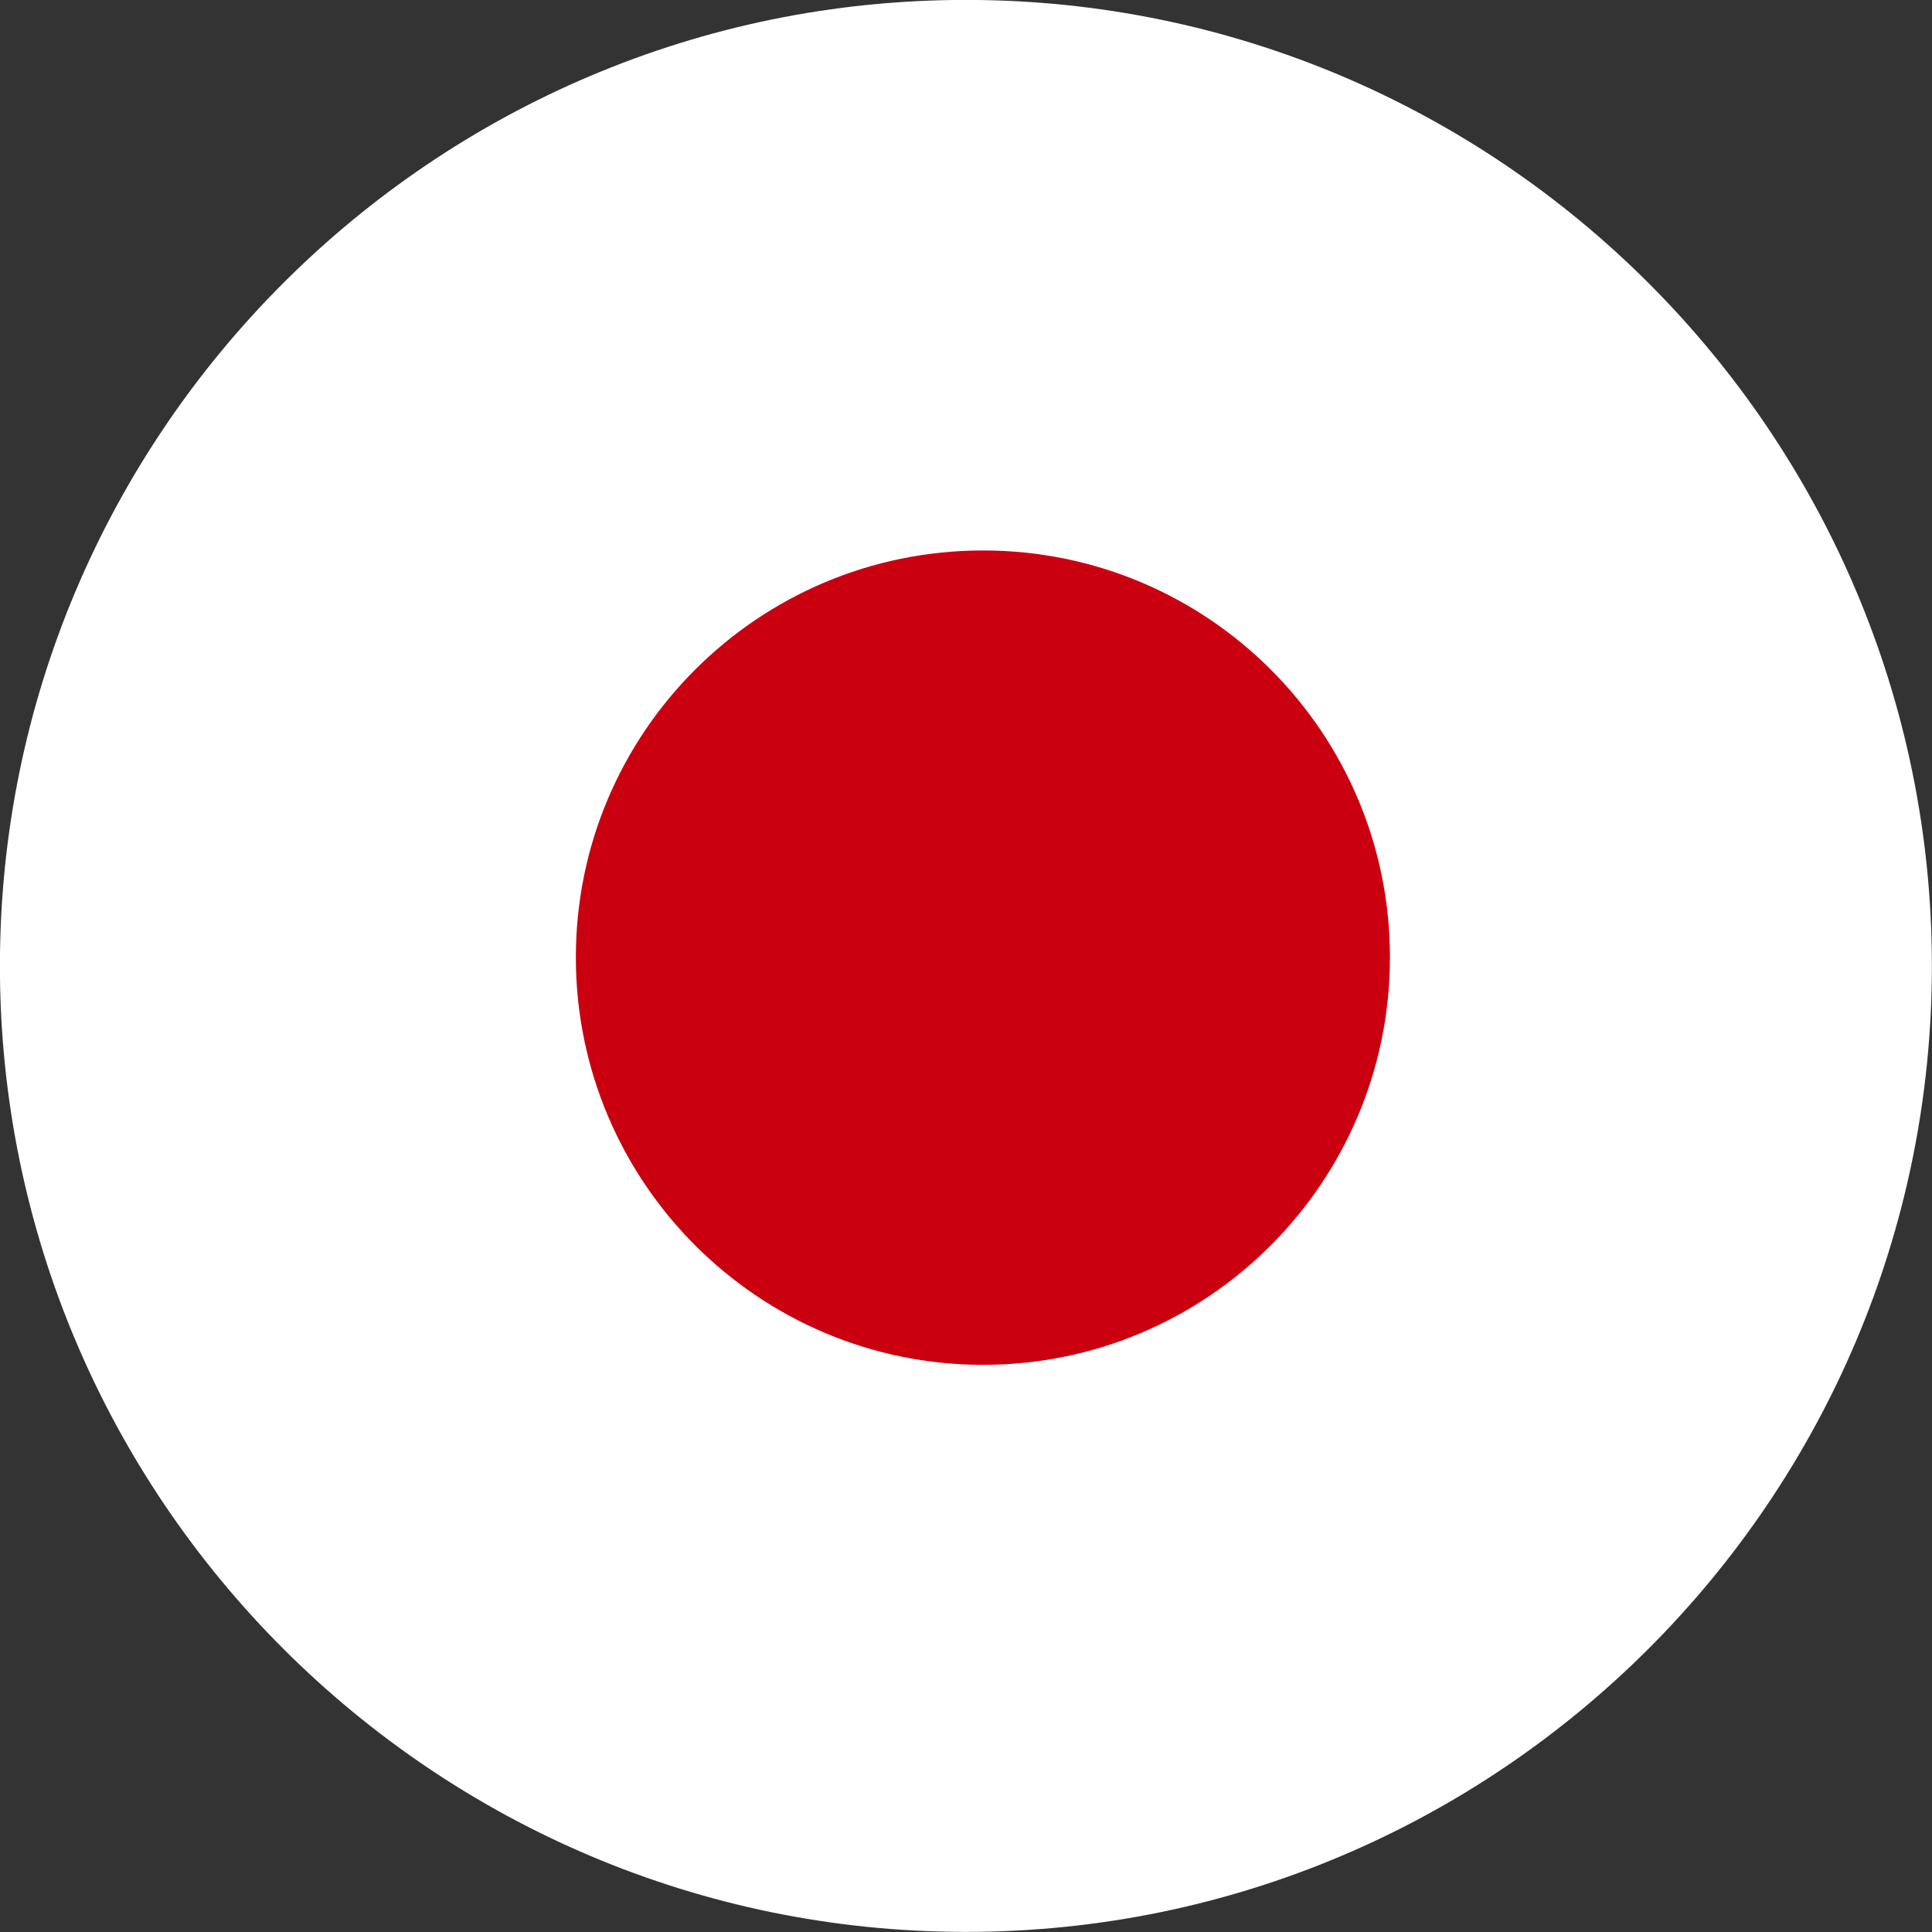
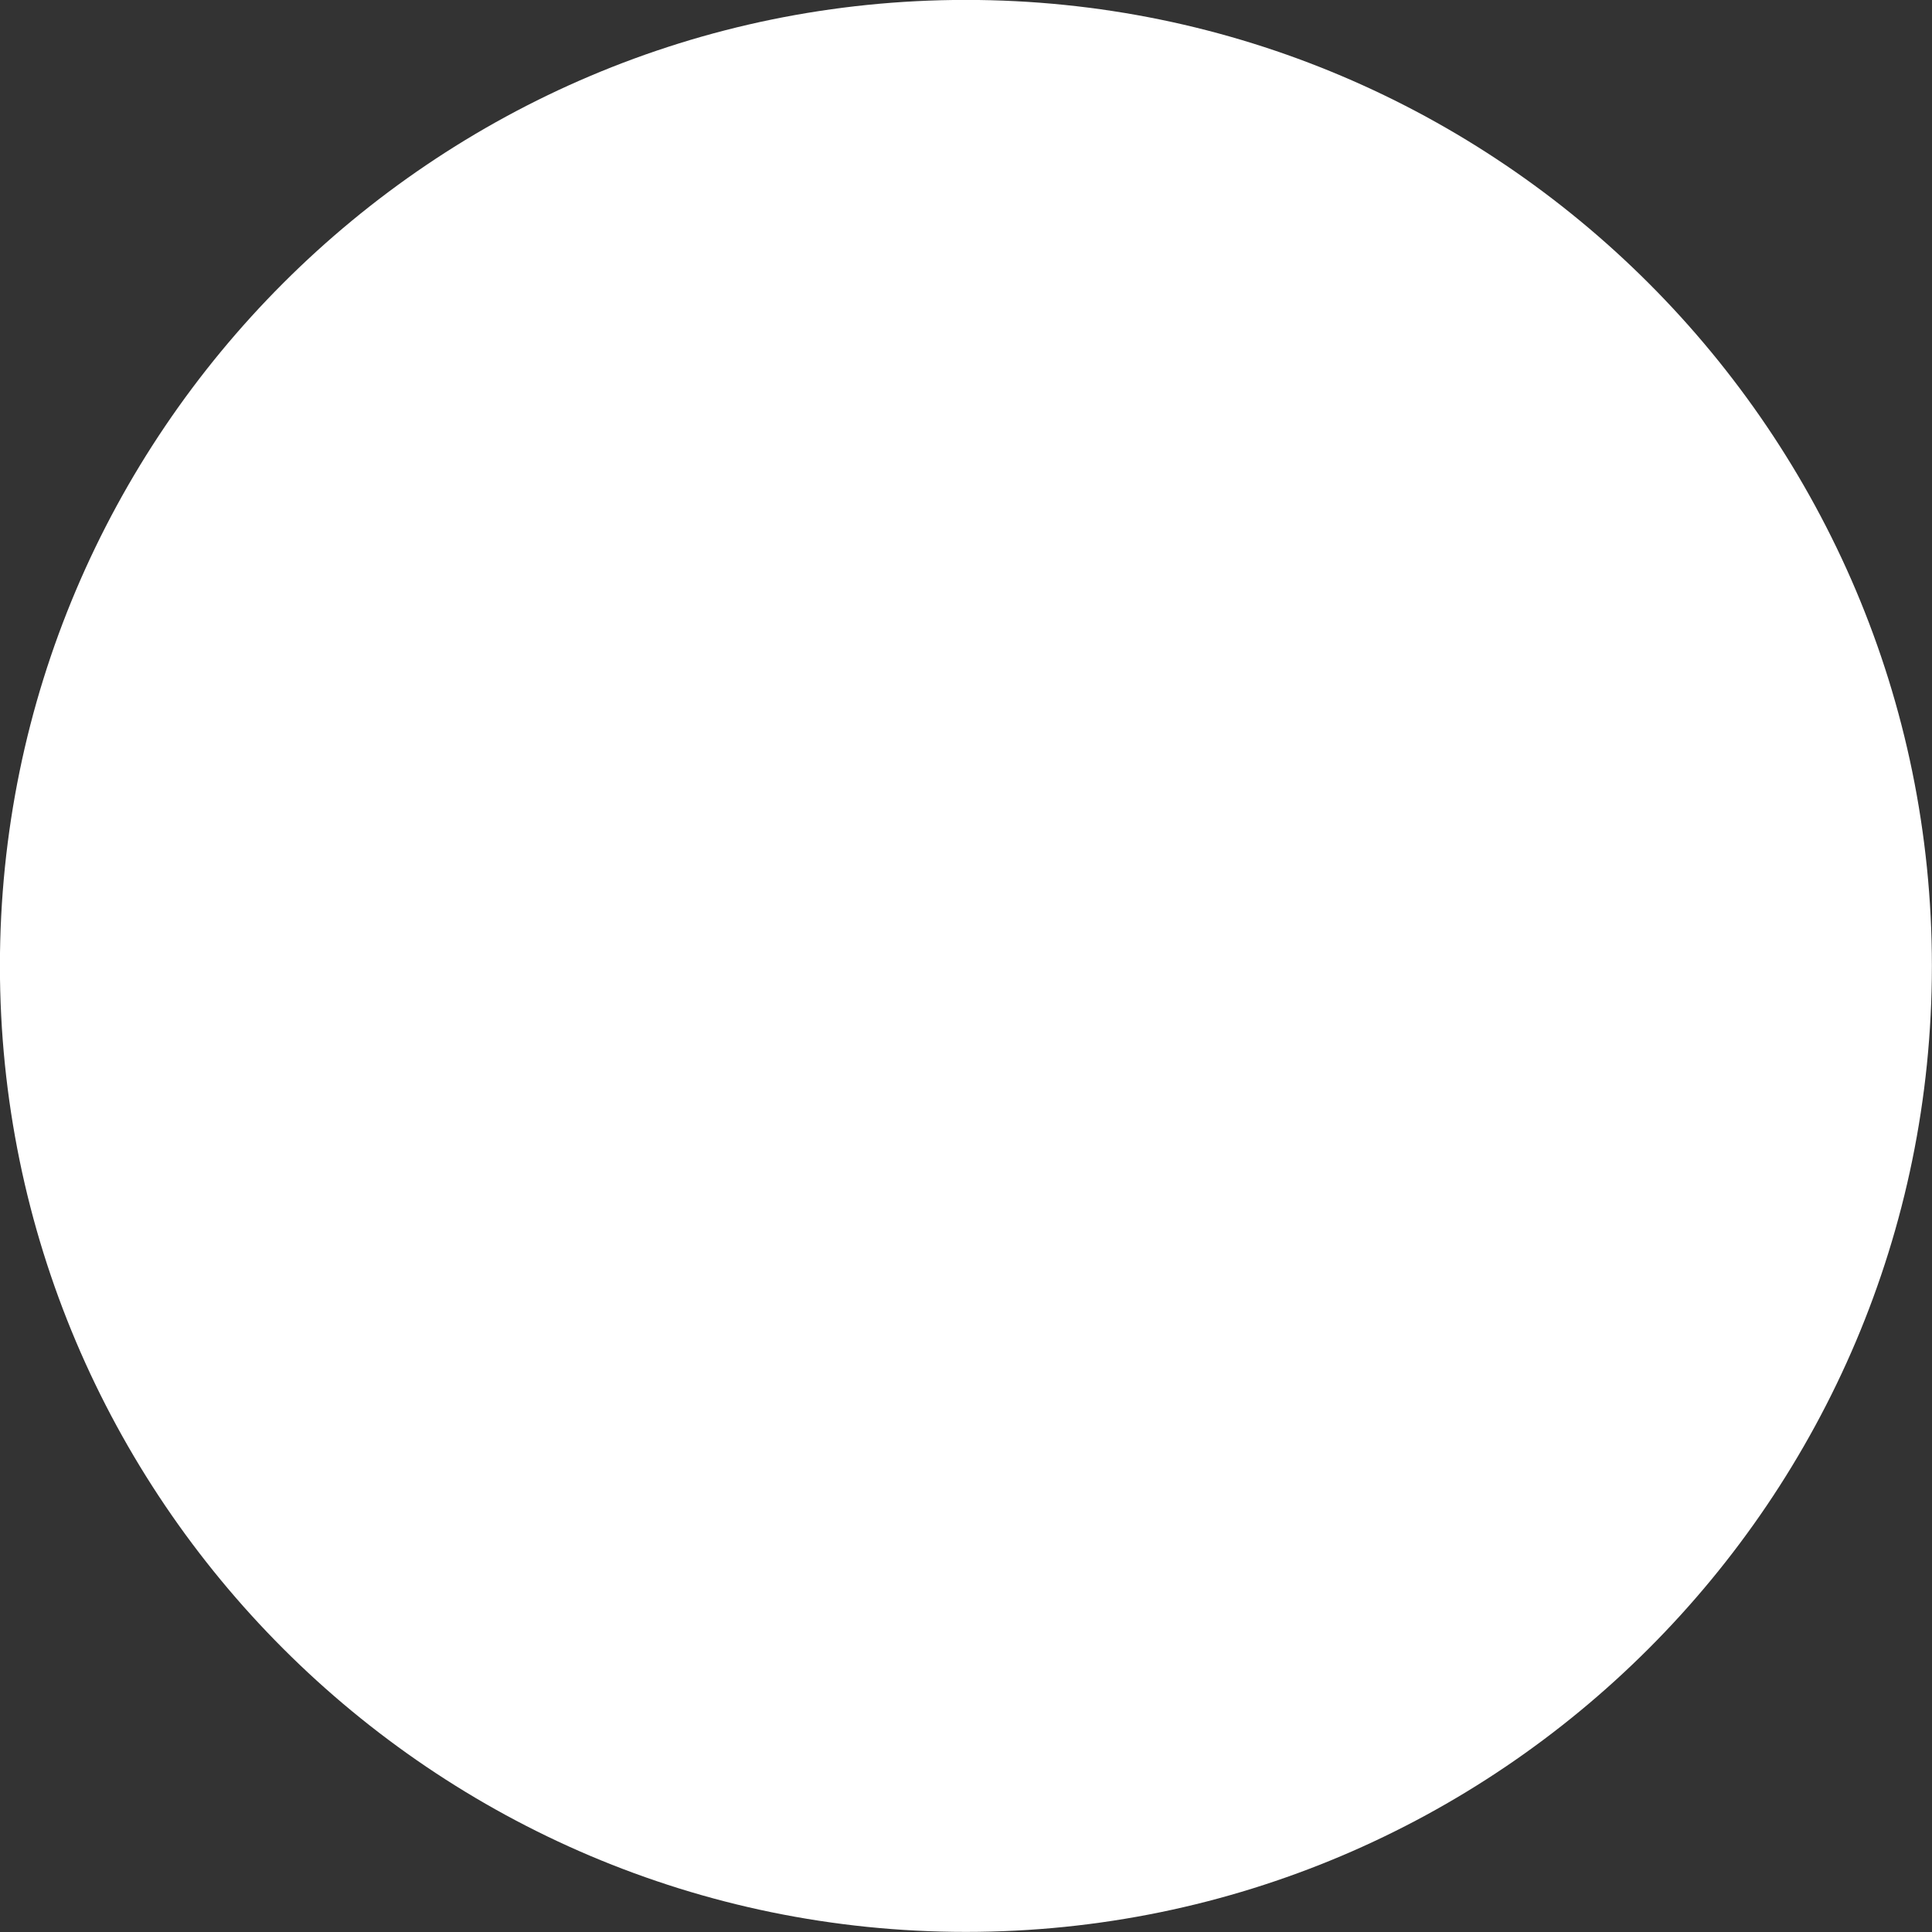
<svg xmlns="http://www.w3.org/2000/svg" width="500" zoomAndPan="magnify" viewBox="0 0 375 375" height="500" preserveAspectRatio="xMidYMid meet" version="1.0">
  <rect x="0" y="0" width="375" height="375" fill="#333333" stroke="none" />
  <defs>
    <clipPath id="8c14295651">
-       <path d="M 112.5 156 L 262.5 156 L 262.5 219.477 L 112.5 219.477 Z M 112.5 156 " clip-rule="nonzero" />
-     </clipPath>
+       </clipPath>
    <clipPath id="4335879f77">
      <path d="M 112.5 156 L 259 156 L 259 216 L 112.5 216 Z M 112.5 156 " clip-rule="nonzero" />
    </clipPath>
    <clipPath id="6e71f03a8f">
      <path d="M 12.793 54.129 L 362.168 54.129 L 362.168 317.512 L 12.793 317.512 Z M 12.793 54.129 " clip-rule="nonzero" />
    </clipPath>
    <clipPath id="d36a32eccf">
-       <path d="M 362.047 187.473 C 362.047 283.887 283.887 362.039 187.477 362.039 C 91.066 362.039 12.91 283.887 12.91 187.473 C 12.91 91.062 91.066 12.906 187.477 12.906 C 283.891 12.906 362.047 91.062 362.047 187.473 Z M 362.047 187.473 " clip-rule="nonzero" />
-     </clipPath>
+       </clipPath>
    <clipPath id="90391d08f4">
      <path d="M 111 106 L 270 106 L 270 265 L 111 265 Z M 111 106 " clip-rule="nonzero" />
    </clipPath>
    <clipPath id="3ccecff8e3">
-       <path d="M 362.047 187.473 C 362.047 283.887 283.887 362.039 187.477 362.039 C 91.066 362.039 12.91 283.887 12.91 187.473 C 12.91 91.062 91.066 12.906 187.477 12.906 C 283.891 12.906 362.047 91.062 362.047 187.473 Z M 362.047 187.473 " clip-rule="nonzero" />
-     </clipPath>
+       </clipPath>
  </defs>
  <g clip-path="url(#8c14295651)">
    <path fill="#eba3c7" d="M 135.559 172.961 C 135.555 172.961 135.555 172.961 135.555 172.961 C 135.555 172.957 135.551 172.957 135.555 172.953 C 135.555 172.953 135.559 172.961 135.559 172.961 Z M 187.484 164.891 C 187.617 164.875 187.734 164.883 187.785 165.035 C 187.781 165.035 187.781 165.035 187.781 165.039 C 188.535 165.797 189.438 166.348 190.379 166.828 C 192.543 167.941 195.109 167.234 196.379 165.195 C 197.641 163.164 197.133 160.531 195.18 159.074 C 194.645 158.676 194.074 158.324 193.52 157.953 C 193.52 157.953 193.504 157.941 193.504 157.941 C 193.406 157.961 193.352 157.922 193.336 157.828 L 193.336 157.824 C 193.336 157.824 193.332 157.824 193.332 157.824 C 193.25 157.824 193.199 157.789 193.184 157.703 C 193.184 157.703 193.156 157.676 193.156 157.676 C 193.09 157.68 193.051 157.648 193.039 157.582 C 192.789 157.383 192.547 157.168 192.281 156.988 C 190.461 155.742 188.035 155.949 186.477 157.48 C 184.887 159.043 184.66 161.469 185.906 163.352 C 186.324 163.984 186.875 164.461 187.484 164.891 Z M 172.113 165.027 C 172.215 165.027 172.289 165.07 172.328 165.168 C 172.465 165.152 172.562 165.199 172.609 165.336 C 172.605 165.34 172.605 165.336 172.605 165.34 C 172.676 165.434 172.73 165.57 172.828 165.621 C 173.66 166.059 174.379 166.684 175.203 167.129 C 177.078 168.137 179.422 167.672 180.801 166.047 C 182.184 164.414 182.281 162.023 180.965 160.336 C 180.156 159.301 179.102 158.523 177.969 157.859 C 177.969 157.863 177.969 157.863 177.969 157.867 C 177.832 157.867 177.75 157.805 177.734 157.656 C 177.734 157.656 177.719 157.648 177.719 157.648 C 177.645 157.668 177.594 157.645 177.57 157.566 C 177.254 157.281 176.871 157.105 176.488 156.93 C 174.191 155.891 171.648 156.715 170.477 158.879 C 169.332 161 170.043 163.68 172.113 165.027 Z M 172.328 165.168 C 172.328 165.168 172.324 165.168 172.324 165.168 C 172.324 165.168 172.328 165.168 172.328 165.168 Z M 197.695 192.254 C 197.121 190.949 196.742 189.637 196.816 188.16 C 196.902 186.355 196.945 184.543 196.961 182.73 C 196.973 181.543 196.879 180.352 196.895 179.16 C 196.914 178.035 197.105 176.938 197.852 176.027 C 198.074 175.754 198.203 175.43 198.316 175.102 C 198.496 174.574 198.367 174.117 197.977 173.738 C 196.82 172.617 195.656 171.508 194.496 170.391 C 194.266 169.871 193.84 169.586 193.316 169.461 C 192.598 169.289 191.883 169.086 191.129 169.074 C 190.387 169.062 189.648 168.996 188.91 168.965 C 187.52 168.906 186.141 169.02 184.77 169.246 C 184.156 169.348 183.848 169.809 183.938 170.438 C 183.977 170.711 184.098 170.949 184.227 171.195 C 184.516 171.742 184.797 172.297 184.812 172.941 C 184.855 174.547 184.918 176.152 184.957 177.754 C 185.004 179.785 185.027 181.816 185.086 183.848 C 185.129 185.344 184.973 186.82 184.695 188.285 C 184.555 189.02 184.387 189.762 183.957 190.375 C 183.262 191.367 183.391 192.301 183.961 193.285 C 184.812 194.746 185.184 196.375 185.34 198.031 C 185.551 200.215 185.363 202.391 184.957 204.547 C 184.719 205.812 183.957 206.543 182.719 206.801 C 182.559 205.348 182.555 203.883 182.594 202.426 C 182.648 200.52 183.074 198.688 184.027 197.027 C 184.555 196.102 184.574 195.258 183.977 194.391 C 183.875 194.25 183.785 194.102 183.699 193.949 C 183.074 192.84 182.617 191.656 182.457 190.395 C 182.324 189.391 182.266 188.367 182.273 187.352 C 182.301 184.551 182.184 181.75 182.309 178.949 C 182.371 177.609 182.375 176.285 183.293 175.152 C 183.668 174.688 183.52 173.867 183.137 173.504 C 181.953 172.379 180.742 171.289 179.629 170.094 C 179.367 169.496 178.867 169.297 178.258 169.266 C 177.398 169.219 176.535 169.203 175.672 169.191 C 174.516 169.18 173.367 169.23 172.219 169.309 C 171.727 169.34 171.23 169.387 170.742 169.434 C 170.066 169.496 169.695 169.875 169.496 170.52 C 169.266 171.266 169.582 171.852 169.992 172.379 C 170.832 173.461 171.047 174.734 171.074 176.023 C 171.141 178.949 171.074 181.875 171.133 184.801 C 171.152 185.934 170.891 186.953 170.383 187.934 C 169.859 188.945 169.422 190 168.992 191.055 C 168.742 191.672 168.742 192.297 169.035 192.93 C 169.359 193.629 169.648 194.336 170.008 195.02 C 170.477 195.914 170.895 196.82 170.848 197.898 C 170.738 200.477 170.852 203.055 170.91 205.633 C 170.941 207.203 171.207 208.746 172.078 210.113 C 172.832 211.289 173.715 212.352 174.848 213.184 C 174.973 213.238 175.098 213.289 175.094 213.457 C 175.09 213.461 175.09 213.461 175.086 213.461 C 175.086 213.566 175.145 213.645 175.215 213.715 C 176.773 215.312 178.254 216.996 180.297 218.012 C 181.344 218.531 182.406 218.992 183.582 219.141 C 186.207 219.477 188.707 219.094 191.023 217.762 C 192.336 217.008 193.578 216.188 194.547 214.965 C 196.012 213.125 196.73 211.031 196.82 208.715 C 196.898 206.656 196.902 204.594 196.922 202.531 C 196.93 201.949 197.062 201.41 197.281 200.875 C 197.828 199.543 198.539 198.285 199.09 196.957 C 199.289 196.477 199.312 196.066 199.117 195.605 C 198.637 194.492 198.184 193.367 197.695 192.254 Z M 256.02 190.188 C 256.457 189.027 256.773 187.824 257.223 186.668 C 257.984 184.707 258.531 182.672 259.25 180.695 C 259.902 178.918 260.344 177.043 261.629 175.543 C 262.211 174.863 262.121 174.105 261.508 173.457 C 260.863 172.773 260.195 172.105 259.512 171.461 C 259.027 171.004 258.602 170.48 258.039 170.105 C 257.723 169.441 257.156 169.219 256.465 169.23 C 255.203 169.254 253.945 169.168 252.684 169.156 C 251.797 169.145 250.906 169.16 250.016 169.172 C 248.797 169.188 248.125 169.938 248.148 171.176 C 248.152 171.398 248.148 171.633 248.219 171.836 C 248.488 172.617 248.348 173.352 248.02 174.07 C 247.871 173.82 247.742 173.547 247.566 173.312 C 246.547 171.98 245.383 170.789 244.031 169.789 C 243.734 169.328 243.297 169.152 242.77 169.152 C 242.449 169.152 242.125 169.117 241.805 169.137 C 240.129 169.23 238.449 169.223 236.773 169.242 C 236.031 169.254 235.289 169.156 234.547 169.234 C 233.719 169.328 233.395 169.68 233.312 170.516 C 233.215 171.477 233.668 172.25 234.117 173.016 C 234.391 173.488 234.508 173.961 234.504 174.5 C 234.488 176.211 234.473 177.918 234.492 179.629 C 234.52 181.949 234.613 184.266 234.609 186.586 C 234.605 187.398 234.66 188.246 234.285 189.031 C 233.934 189.766 233.664 190.547 233.297 191.273 C 232.82 192.219 232.918 193.148 233.262 194.082 C 233.465 194.641 233.719 195.18 233.922 195.738 C 234.211 196.527 234.602 197.293 234.699 198.137 C 234.781 198.84 234.75 199.562 234.75 200.277 C 234.75 202.691 234.824 205.102 234.887 207.516 C 234.914 208.73 234.836 209.93 234.363 211.09 C 234.121 211.68 233.852 212.27 233.664 212.887 C 233.406 213.758 233.441 214.344 234.43 215.191 C 235.594 216.262 236.656 217.434 237.746 218.574 C 238.238 219.09 238.812 219.262 239.48 219.254 C 240.422 219.246 241.359 219.246 242.301 219.223 C 243.582 219.195 244.871 219.227 246.148 219.098 C 246.906 219.023 247.301 218.648 247.473 217.914 C 247.609 217.34 247.586 216.785 247.27 216.266 C 246.445 214.922 246.242 213.441 246.27 211.902 C 246.293 210.66 246.273 209.418 246.289 208.18 C 246.293 207.914 246.207 207.629 246.402 207.391 C 246.754 208.23 247.078 209.082 247.32 209.961 C 247.531 210.723 247.648 211.484 247.402 212.289 C 247.113 213.242 247.363 214.09 248.191 214.715 C 249.344 215.906 250.492 217.102 251.652 218.289 C 252.055 218.699 252.582 218.859 253.137 218.879 C 255.367 218.957 257.59 218.781 259.816 218.797 C 259.938 218.801 260.062 218.766 260.18 218.734 C 260.82 218.566 261.117 218.18 261.16 217.508 C 261.195 216.879 260.863 216.422 260.469 216 C 260.039 215.539 259.734 215.016 259.512 214.426 C 258.691 212.246 258.023 210.012 257.25 207.816 C 256.93 206.902 256.559 206.004 256.293 205.074 C 255.656 202.824 254.77 200.672 253.895 198.512 C 253.281 197 253.262 197.008 253.883 195.504 C 254.613 193.738 255.344 191.977 256.02 190.188 Z M 168.492 208.93 C 168.199 208.711 167.988 208.383 167.707 208.137 C 167.152 207.652 166.703 207.051 166.105 206.613 C 165.945 206.426 165.801 206.223 165.629 206.055 C 165.258 205.688 164.977 205.652 164.496 205.887 C 164.344 205.965 164.188 206.051 164.062 206.16 C 163.387 206.758 162.543 206.988 161.707 207.105 C 160.422 207.289 159.117 207.316 157.816 207.254 C 157.766 205.516 157.68 203.781 157.695 202.043 C 157.711 200.836 157.832 199.66 158.457 198.594 C 158.809 197.996 159.172 197.406 159.527 196.816 C 159.953 196.105 160.086 195.402 159.586 194.656 C 159.02 193.809 158.633 192.863 158.188 191.949 C 157.918 191.406 157.805 190.832 157.82 190.223 C 157.84 189.43 157.844 188.633 157.852 187.84 C 157.871 185.805 157.836 183.766 157.984 181.734 C 158.047 180.891 158.039 180.047 158.102 179.207 C 158.203 177.879 158.082 176.531 158.633 175.25 C 158.875 174.688 158.797 174.059 158.332 173.574 C 157.188 172.375 156.039 171.176 154.785 170.082 C 154.391 169.418 153.809 169.09 153.035 168.996 C 151.602 168.816 150.172 168.883 148.742 168.969 C 148.297 169 147.848 169.012 147.41 169.094 C 146.266 169.301 145.582 170.254 145.703 171.41 C 145.762 171.984 145.898 172.535 146.152 173.051 C 146.578 173.93 146.824 174.855 146.891 175.832 C 147.086 178.828 146.918 181.824 146.863 184.82 C 146.848 185.707 146.82 186.605 146.523 187.469 C 146.105 188.688 145.719 189.926 145.062 191.039 C 144.621 191.789 144.762 192.457 145.125 193.145 C 145.266 193.406 145.418 193.66 145.578 193.91 C 146.34 195.09 146.688 196.383 146.68 197.785 C 146.672 199.148 146.715 200.516 146.73 201.879 C 146.75 203.859 146.832 205.844 146.816 207.828 C 146.805 209.426 146.676 210.98 145.961 212.438 C 145.887 212.594 145.848 212.766 145.797 212.934 C 145.566 213.664 145.754 214.227 146.398 214.75 C 146.488 214.758 146.555 214.801 146.574 214.891 C 146.574 214.891 146.574 214.891 146.57 214.891 C 147.723 216.078 148.914 217.223 150.023 218.453 C 150.234 218.684 150.555 218.785 150.891 218.832 C 151.824 218.969 152.758 218.969 153.699 218.957 C 155.797 218.926 157.898 218.918 160 218.914 C 162.621 218.906 165.242 218.891 167.863 218.926 C 168.863 218.938 169.469 218.461 169.926 217.637 C 170.602 216.422 170.824 215.121 170.707 213.762 C 170.543 211.891 170.102 210.145 168.492 208.93 Z M 217.09 186.086 C 217.09 186.086 217.09 186.086 217.094 186.086 C 217.082 185.984 217.02 185.938 216.926 185.914 C 216.301 185.359 216.16 184.703 216.426 183.902 C 216.605 183.363 216.883 182.855 216.938 182.273 C 216.969 181.957 217.066 181.641 216.961 181.32 C 216.961 181.32 216.945 181.324 216.945 181.324 C 216.938 181.309 216.93 181.293 216.926 181.281 C 216.938 181.293 216.949 181.305 216.961 181.316 C 217.043 181.281 217.078 181.215 217.082 181.125 C 217.012 181.164 216.887 181.168 216.926 181.281 C 216.805 181.164 216.684 181.266 216.582 181.332 C 216.156 181.609 215.883 182.012 215.676 182.477 C 215.227 183.465 215.078 184.52 215.031 185.582 C 214.965 187.191 214.961 188.801 214.906 190.41 C 214.848 192.066 215.434 193.516 216.246 194.902 C 216.332 195.051 216.414 195.203 216.5 195.355 C 216.277 195.723 216.168 196.094 216.168 196.461 C 216.168 196.094 216.277 195.723 216.5 195.355 C 216.684 195.363 216.84 195.277 216.984 195.191 C 218.457 194.277 220.102 193.977 221.781 193.797 C 222.84 193.684 223.895 193.711 224.941 193.941 C 225.477 194.055 225.914 194.289 226.18 194.785 C 227.211 195.746 228.242 196.711 229.281 197.66 C 230.023 198.34 230.305 199.082 229.98 200.117 C 229.441 201.832 229.414 203.621 229.398 205.414 C 229.387 207.156 229.363 208.902 228.977 210.629 C 228.539 212.605 227.656 214.281 226.195 215.691 C 225.047 216.801 223.781 217.68 222.312 218.285 C 220.848 218.891 219.309 219.062 217.742 219.082 C 216.309 219.102 214.949 218.723 213.641 218.207 C 212.676 217.828 211.816 217.215 211.035 216.516 C 209.688 215.312 208.34 214.113 207.098 212.797 C 206.996 212.688 206.871 212.598 206.836 212.441 C 206.836 212.441 206.828 212.43 206.828 212.43 C 206.828 212.316 206.777 212.238 206.676 212.191 C 205.133 210.68 204.051 208.934 203.805 206.73 C 203.629 205.129 203.559 203.52 203.504 201.914 C 203.469 200.973 203.422 200.031 203.367 199.09 C 203.301 197.961 202.906 196.922 202.43 195.914 C 201.93 194.863 201.641 193.73 201.105 192.699 C 200.969 192.441 201 192.172 201.113 191.906 C 201.273 191.543 201.395 191.16 201.594 190.82 C 202.305 189.602 202.645 188.254 202.949 186.898 C 203.125 186.125 203.082 185.32 203.09 184.527 C 203.117 182.703 203.07 180.871 203.383 179.066 C 203.594 177.824 203.836 176.586 204.301 175.402 C 204.703 174.371 205.309 173.473 206.02 172.641 C 206.98 171.52 208.121 170.629 209.426 169.93 C 210.68 169.262 212.051 169.043 213.43 168.953 C 216.465 168.754 219.262 169.523 221.781 171.254 C 222.41 171.691 223 172.18 223.492 172.777 C 224.152 173.223 224.656 173.84 225.207 174.398 C 225.977 175.172 226.684 176 227.383 176.836 C 228.305 177.934 228.676 179.219 228.832 180.594 C 228.977 181.902 229.07 183.215 229.188 184.523 C 229.242 185.129 229.422 185.691 229.727 186.215 C 229.836 186.406 229.941 186.605 230.051 186.797 C 230.801 188.09 230.531 189.207 229.266 189.973 C 228.316 190.547 227.281 190.855 226.172 190.895 C 225.234 190.922 224.309 190.93 223.371 190.75 C 222.094 190.508 220.961 190.055 220.039 189.102 C 219.164 188.191 218.25 187.32 217.355 186.426 C 217.254 186.328 217.113 186.25 217.09 186.086 Z M 214.91 201.801 C 215.047 203.418 214.895 205.043 215.004 206.66 C 215.715 206.488 216.359 206.199 216.719 205.516 C 217.051 204.879 217.258 204.195 217.25 203.461 C 217.242 202.891 217.238 202.324 217.254 201.754 C 217.285 200.309 217.172 198.891 216.496 197.574 C 215.906 198.375 215.594 199.305 215.258 200.223 C 215.07 200.727 214.863 201.242 214.91 201.801 Z M 141.918 186.836 C 142.637 188.074 142.344 189.203 141.141 189.965 C 140.48 190.383 139.758 190.656 139 190.77 C 136.934 191.09 134.906 191.004 133.008 189.988 C 132.699 189.824 132.453 189.609 132.23 189.324 C 131.617 188.539 130.801 187.957 130.105 187.254 C 129.777 186.926 129.387 186.66 129.156 186.246 C 129.16 186.246 129.16 186.246 129.16 186.246 C 129.129 186.133 129.047 186.094 128.938 186.102 C 127.98 185.34 127.984 184.395 128.449 183.383 C 128.785 182.645 128.891 181.871 128.902 181.078 C 128.195 181.367 127.781 181.898 127.473 182.598 C 126.949 183.789 126.895 185.047 126.852 186.309 C 126.793 187.867 126.797 189.43 126.773 190.992 C 127.863 191.074 128.949 190.934 130.035 190.926 C 131.598 190.914 133.156 190.879 134.715 190.902 C 135.707 190.922 136.527 191.344 137.078 192.211 C 138.258 193.301 139.441 194.391 140.535 195.57 C 141.004 196.078 141.176 196.73 141.18 197.41 C 141.203 199.918 141.227 202.422 141.223 204.93 C 141.219 206.383 141.281 207.844 141.059 209.293 C 140.773 211.148 140.355 212.953 139.148 214.457 C 138.41 215.375 137.574 216.191 136.613 216.906 C 135.316 217.871 133.906 218.512 132.352 218.82 C 130.211 219.246 128.102 219.164 126.016 218.398 C 124.242 217.746 122.883 216.547 121.535 215.309 C 120.914 214.738 120.336 214.125 119.738 213.531 C 119.602 213.395 119.426 213.281 119.375 213.074 C 119.375 213.074 119.371 213.07 119.367 213.07 C 119.363 212.977 119.312 212.93 119.215 212.938 C 119.203 212.652 119 212.551 118.77 212.469 C 117.562 211.25 116.473 209.957 115.98 208.254 C 115.695 207.27 115.57 206.262 115.512 205.246 C 115.398 203.246 115.293 201.242 115.203 199.238 C 115.16 198.281 114.922 197.387 114.543 196.512 C 113.996 195.242 113.48 193.957 112.945 192.684 C 112.828 192.406 112.867 192.148 112.973 191.891 C 113.117 191.547 113.23 191.184 113.422 190.867 C 114.164 189.633 114.477 188.254 114.809 186.879 C 114.91 186.453 114.891 185.992 114.902 185.547 C 114.949 183.945 114.93 182.336 115.043 180.738 C 115.188 178.688 115.555 176.668 116.422 174.777 C 116.82 173.91 117.402 173.168 118.027 172.465 C 118.953 171.414 120.055 170.582 121.293 169.926 C 122.594 169.234 124.016 169.027 125.445 168.941 C 128.441 168.762 131.172 169.609 133.668 171.238 C 134.27 171.633 134.781 172.145 135.262 172.684 C 135.281 172.859 135.371 172.957 135.551 172.961 C 135.543 173.102 135.609 173.191 135.75 173.215 C 135.75 173.211 135.75 173.207 135.75 173.203 C 136.648 173.723 137.176 174.621 137.902 175.32 C 138.297 175.695 138.637 176.125 139 176.531 C 140.301 177.973 140.715 179.723 140.816 181.605 C 140.871 182.691 140.996 183.77 141.117 184.852 C 141.199 185.582 141.555 186.211 141.918 186.836 Z M 129.039 199.734 C 129.035 200.055 129.047 200.379 129.055 200.699 C 128.566 200.414 128.074 200.141 127.59 199.848 C 127.398 199.73 127.262 199.75 127.188 199.969 C 126.988 200.578 126.754 201.172 126.77 201.84 C 126.809 203.441 126.82 205.043 126.844 206.645 C 127.59 206.531 128.191 206.18 128.566 205.512 C 128.883 204.941 129.102 204.32 129.086 203.668 C 129.066 202.68 129.16 201.688 129.055 200.699 C 129.047 200.379 129.035 200.055 129.039 199.734 Z M 129.039 199.734 " fill-opacity="1" fill-rule="nonzero" />
  </g>
  <g clip-path="url(#4335879f77)">
    <path fill="#e5452a" d="M 175.086 213.461 C 175.09 213.461 175.09 213.461 175.094 213.461 C 175.094 213.461 175.086 213.461 175.086 213.461 Z M 193.262 187.043 C 192.91 186.199 192.758 185.328 192.898 184.422 C 192.949 184.094 192.902 183.777 192.902 183.457 C 192.883 180.652 193.066 177.852 192.984 175.047 C 192.953 173.969 193.207 172.93 193.898 172.047 C 194.277 171.562 194.457 171 194.496 170.391 C 194.266 169.871 193.84 169.59 193.316 169.461 C 192.594 169.289 191.883 169.086 191.129 169.074 C 190.387 169.062 189.648 168.996 188.91 168.965 C 187.52 168.906 186.141 169.02 184.77 169.246 C 184.152 169.348 183.848 169.809 183.938 170.438 C 183.977 170.711 184.098 170.949 184.227 171.195 C 184.512 171.742 184.797 172.297 184.812 172.941 C 184.855 174.547 184.918 176.152 184.957 177.754 C 185.004 179.785 185.027 181.816 185.086 183.848 C 185.129 185.348 184.973 186.82 184.691 188.285 C 184.555 189.02 184.387 189.762 183.957 190.375 C 183.262 191.367 183.391 192.301 183.961 193.285 C 184.812 194.746 185.184 196.375 185.34 198.031 C 185.551 200.215 185.363 202.391 184.957 204.547 C 184.719 205.812 183.957 206.543 182.719 206.801 C 181.02 207.496 179.082 206.336 178.871 204.496 C 178.754 203.457 178.699 202.418 178.688 201.375 C 178.68 200.559 178.594 199.746 178.594 198.934 C 178.594 197.684 178.832 196.465 179.164 195.266 C 179.406 194.402 179.734 193.574 180.195 192.801 C 180.348 192.547 180.43 192.258 180.523 191.973 C 180.656 191.582 180.605 191.234 180.363 190.922 C 179.516 189.816 179.098 188.516 178.664 187.219 C 178.512 186.762 178.469 186.285 178.453 185.824 C 178.379 183.914 178.227 182.012 178.324 180.094 C 178.387 178.941 178.27 177.762 178.289 176.598 C 178.309 175.531 178.359 174.465 178.449 173.402 C 178.508 172.707 178.699 172.031 179.176 171.48 C 179.375 171.246 179.465 170.965 179.477 170.656 C 179.484 170.457 179.477 170.254 179.629 170.094 C 179.367 169.496 178.867 169.297 178.258 169.266 C 177.398 169.219 176.535 169.203 175.672 169.191 C 174.516 169.18 173.367 169.23 172.219 169.309 C 171.723 169.34 171.23 169.387 170.738 169.434 C 170.066 169.496 169.695 169.875 169.496 170.52 C 169.266 171.266 169.582 171.852 169.992 172.379 C 170.832 173.461 171.047 174.738 171.074 176.023 C 171.141 178.949 171.074 181.875 171.133 184.801 C 171.152 185.934 170.887 186.953 170.383 187.934 C 169.855 188.945 169.422 190 168.992 191.055 C 168.742 191.672 168.742 192.301 169.035 192.93 C 169.359 193.629 169.648 194.336 170.008 195.02 C 170.477 195.914 170.895 196.824 170.848 197.902 C 170.738 200.477 170.852 203.055 170.91 205.633 C 170.941 207.203 171.207 208.75 172.078 210.113 C 172.832 211.289 173.715 212.352 174.848 213.184 C 174.973 213.238 175.098 213.289 175.094 213.457 C 175.453 213.371 175.711 213.605 175.965 213.773 C 177.594 214.844 179.402 215.281 181.316 215.289 C 183.547 215.301 185.586 214.648 187.523 213.539 C 189.254 212.551 190.652 211.266 191.586 209.52 C 192.336 208.109 192.836 206.605 192.859 204.973 C 192.891 202.816 192.949 200.656 192.984 198.5 C 192.992 197.945 193.117 197.422 193.324 196.91 C 193.883 195.555 194.613 194.281 195.172 192.926 C 195.359 192.473 195.371 192.09 195.184 191.645 C 194.527 190.117 193.898 188.578 193.262 187.043 Z M 256.52 212.008 C 256.195 211.684 255.965 211.301 255.801 210.887 C 255.203 209.363 254.664 207.82 254.137 206.27 C 253.586 204.648 253.113 203.004 252.488 201.406 C 252.02 200.207 251.676 198.957 251.219 197.75 C 250.715 196.43 250.234 195.098 249.641 193.812 C 249.398 193.285 249.41 192.836 249.621 192.324 C 250.457 190.281 251.309 188.242 252.09 186.176 C 252.477 185.152 252.793 184.109 253.137 183.074 C 253.48 182.039 253.914 181.035 254.227 179.988 C 254.664 178.516 255.145 177.059 255.664 175.613 C 256.031 174.59 256.492 173.598 256.922 172.598 C 256.992 172.441 257.098 172.293 257.219 172.176 C 257.805 171.605 258.113 170.934 258.039 170.105 C 257.723 169.441 257.156 169.219 256.465 169.23 C 255.203 169.254 253.945 169.168 252.684 169.156 C 251.797 169.145 250.906 169.16 250.016 169.172 C 248.797 169.188 248.125 169.938 248.148 171.176 C 248.152 171.398 248.148 171.633 248.219 171.836 C 248.488 172.617 248.348 173.352 248.02 174.07 C 247.555 175.379 247.109 176.691 246.625 177.992 C 245.918 179.898 245.238 181.812 244.582 183.734 C 244.047 185.301 243.398 186.824 242.797 188.371 C 242.754 188.484 242.711 188.602 242.578 188.66 C 242.332 188.551 242.418 188.324 242.418 188.148 C 242.434 185.867 242.316 183.582 242.477 181.301 C 242.59 179.715 242.426 178.133 242.379 176.551 C 242.332 175.023 242.629 173.594 243.398 172.273 C 243.852 171.5 244.047 170.676 244.031 169.789 C 243.734 169.328 243.297 169.152 242.77 169.152 C 242.449 169.152 242.125 169.117 241.805 169.137 C 240.129 169.23 238.449 169.223 236.773 169.242 C 236.031 169.254 235.289 169.156 234.547 169.238 C 233.719 169.328 233.395 169.68 233.312 170.516 C 233.215 171.477 233.668 172.25 234.117 173.016 C 234.391 173.488 234.508 173.961 234.504 174.5 C 234.488 176.211 234.473 177.918 234.492 179.629 C 234.52 181.949 234.613 184.266 234.609 186.586 C 234.605 187.398 234.66 188.246 234.285 189.031 C 233.934 189.77 233.664 190.547 233.297 191.273 C 232.82 192.219 232.918 193.148 233.262 194.082 C 233.465 194.641 233.719 195.18 233.922 195.738 C 234.211 196.527 234.602 197.297 234.699 198.137 C 234.781 198.84 234.75 199.562 234.75 200.277 C 234.75 202.691 234.824 205.102 234.887 207.516 C 234.914 208.73 234.836 209.93 234.363 211.09 C 234.121 211.68 233.852 212.27 233.664 212.887 C 233.406 213.758 233.441 214.344 234.43 215.191 C 236.852 215.316 239.273 215.168 241.699 215.176 C 242.215 215.18 242.738 215.125 243.129 214.684 C 243.605 214.148 243.746 213.156 243.422 212.445 C 243.145 211.84 242.816 211.262 242.637 210.602 C 242.43 209.844 242.363 209.09 242.363 208.316 C 242.363 206.301 242.363 204.289 242.352 202.273 C 242.348 201.629 242.273 200.984 242.371 200.344 C 242.406 200.113 242.281 199.801 242.605 199.707 C 242.941 199.605 243.246 199.734 243.477 199.992 C 243.57 200.102 243.625 200.25 243.68 200.387 C 244.547 202.66 245.387 204.945 246.363 207.176 C 246.391 207.238 246.391 207.32 246.402 207.391 C 246.754 208.23 247.078 209.086 247.32 209.961 C 247.531 210.727 247.648 211.484 247.402 212.289 C 247.113 213.246 247.363 214.094 248.191 214.719 C 248.766 214.898 249.359 214.91 249.953 214.895 C 251.465 214.859 252.977 214.988 254.48 214.785 C 254.695 214.758 254.922 214.82 255.145 214.844 C 255.465 214.875 255.785 214.883 256.102 214.801 C 257.109 214.539 257.527 213.574 257.008 212.66 C 256.875 212.422 256.711 212.199 256.52 212.008 Z M 137.586 182.137 C 137.359 181.766 137.25 181.355 137.207 180.941 C 137.066 179.586 136.898 178.23 136.789 176.875 C 136.691 175.684 136.398 174.59 135.82 173.559 C 135.758 173.449 135.723 173.34 135.75 173.215 C 135.609 173.191 135.547 173.105 135.555 172.961 C 135.375 172.957 135.281 172.859 135.262 172.684 C 134.781 172.145 134.27 171.633 133.668 171.242 C 131.172 169.613 128.441 168.762 125.445 168.941 C 124.016 169.027 122.594 169.234 121.293 169.926 C 120.055 170.582 118.953 171.414 118.027 172.465 C 117.402 173.172 116.82 173.91 116.422 174.777 C 115.555 176.672 115.188 178.688 115.043 180.742 C 114.93 182.34 114.953 183.945 114.906 185.547 C 114.891 185.992 114.91 186.453 114.809 186.883 C 114.477 188.254 114.164 189.637 113.422 190.871 C 113.23 191.188 113.117 191.547 112.977 191.891 C 112.867 192.148 112.828 192.406 112.945 192.684 C 113.48 193.957 113.996 195.242 114.543 196.512 C 114.922 197.387 115.164 198.281 115.207 199.238 C 115.293 201.242 115.398 203.246 115.512 205.25 C 115.57 206.266 115.695 207.27 115.98 208.254 C 116.473 209.957 117.566 211.25 118.773 212.473 C 119 212.551 119.203 212.652 119.215 212.938 C 119.312 212.934 119.363 212.977 119.371 213.074 C 119.371 213.074 119.375 213.078 119.375 213.078 C 119.711 213.043 119.918 213.297 120.16 213.453 C 121.668 214.43 123.324 214.945 125.109 215.055 C 127.387 215.191 129.555 214.805 131.551 213.676 C 132.43 213.18 133.254 212.59 133.957 211.848 C 134.398 211.383 134.867 210.941 135.262 210.426 C 136.332 209.016 136.781 207.371 137.062 205.664 C 137.219 204.707 137.25 203.746 137.254 202.777 C 137.266 201.539 137.387 200.293 137.32 199.055 C 137.215 197.168 137.207 195.277 137.219 193.391 C 137.223 192.988 137.012 192.617 137.078 192.211 C 136.527 191.344 135.711 190.922 134.715 190.906 C 133.156 190.879 131.598 190.918 130.039 190.93 C 128.949 190.938 127.863 191.074 126.777 190.996 C 126.727 191 126.68 191.012 126.629 191.016 C 125.695 191.059 125.336 191.395 125.312 192.328 C 125.289 193.219 125.285 194.109 125.328 195 C 125.383 196.039 125.582 197.059 125.871 198.059 C 126.152 199.023 126.395 199.215 127.379 199.23 C 127.75 199.238 128.121 199.234 128.492 199.219 C 128.855 199.207 129.047 199.348 129.039 199.734 C 129.035 200.055 129.051 200.379 129.055 200.699 C 129.16 201.688 129.066 202.68 129.086 203.668 C 129.102 204.32 128.883 204.941 128.566 205.512 C 128.195 206.18 127.59 206.531 126.844 206.648 C 126.648 206.68 126.449 206.699 126.258 206.746 C 124.918 207.074 123.555 206.055 123.234 204.832 C 123.039 204.086 122.938 203.332 122.906 202.555 C 122.855 201.34 123.031 200.109 122.871 198.914 C 122.645 197.227 123.277 195.801 123.938 194.355 C 124.184 193.812 124.422 193.266 124.684 192.734 C 124.871 192.359 124.836 192.035 124.621 191.684 C 124.031 190.734 123.457 189.77 123.121 188.695 C 122.852 187.84 122.793 186.953 122.836 186.051 C 122.906 184.613 122.887 183.176 122.934 181.734 C 122.969 180.641 123.16 179.57 123.562 178.539 C 124.023 177.359 124.969 176.895 126.121 176.832 C 127.156 176.773 127.984 177.238 128.52 178.168 C 128.578 178.273 128.652 178.383 128.68 178.5 C 128.867 179.348 128.992 180.203 128.902 181.078 C 128.891 181.875 128.785 182.645 128.449 183.383 C 127.984 184.395 127.98 185.34 128.938 186.102 C 129.047 186.098 129.129 186.133 129.16 186.246 C 129.34 186.191 129.5 186.258 129.66 186.316 C 131.367 186.945 133.121 187.148 134.914 186.828 C 135.82 186.668 136.688 186.367 137.445 185.816 C 138.348 185.164 138.605 184.207 138.145 183.191 C 137.977 182.828 137.793 182.477 137.586 182.137 Z M 129.164 186.246 C 129.16 186.246 129.16 186.246 129.16 186.246 C 129.16 186.246 129.16 186.246 129.156 186.246 C 129.156 186.246 129.164 186.246 129.164 186.246 Z M 135.75 173.203 C 135.75 173.207 135.75 173.211 135.75 173.215 C 135.754 173.219 135.758 173.219 135.762 173.219 C 135.762 173.219 135.75 173.203 135.75 173.203 Z M 135.555 172.953 C 135.551 172.957 135.555 172.957 135.555 172.961 C 135.555 172.961 135.559 172.961 135.559 172.961 C 135.559 172.961 135.555 172.953 135.555 172.953 Z M 221.922 186.957 C 223.125 186.918 224.27 186.629 225.309 186 C 226.488 185.285 226.801 184.164 226.176 182.941 C 225.914 182.438 225.586 181.969 225.434 181.406 C 225.254 180.734 225.219 180.039 225.156 179.355 C 225.055 178.246 224.973 177.137 224.844 176.031 C 224.723 174.988 224.301 174.082 223.707 173.242 C 223.605 173.098 223.492 172.969 223.492 172.781 C 223 172.184 222.41 171.691 221.777 171.258 C 219.262 169.523 216.465 168.758 213.43 168.953 C 212.051 169.043 210.68 169.262 209.426 169.934 C 208.121 170.629 206.98 171.52 206.02 172.645 C 205.309 173.477 204.703 174.371 204.301 175.406 C 203.836 176.59 203.594 177.824 203.383 179.066 C 203.07 180.875 203.113 182.703 203.09 184.527 C 203.078 185.32 203.125 186.125 202.949 186.898 C 202.645 188.254 202.305 189.602 201.594 190.82 C 201.395 191.16 201.273 191.547 201.113 191.91 C 200.996 192.172 200.969 192.441 201.105 192.703 C 201.641 193.734 201.93 194.867 202.43 195.914 C 202.906 196.922 203.301 197.961 203.367 199.094 C 203.422 200.031 203.469 200.973 203.5 201.914 C 203.559 203.523 203.629 205.129 203.805 206.73 C 204.051 208.934 205.133 210.68 206.672 212.191 C 206.777 212.238 206.828 212.32 206.828 212.434 C 206.828 212.434 206.836 212.445 206.836 212.445 C 207.109 212.512 207.324 212.684 207.527 212.867 C 208.508 213.734 209.664 214.254 210.902 214.641 C 212.949 215.273 215.008 215.188 217.055 214.73 C 218.539 214.398 219.867 213.684 221.074 212.746 C 223.105 211.176 224.504 209.246 225.023 206.66 C 225.375 204.941 225.418 203.223 225.441 201.484 C 225.461 199.625 225.527 197.766 226.059 195.965 C 226.176 195.57 226.156 195.18 226.18 194.789 C 225.914 194.293 225.477 194.059 224.941 193.941 C 223.895 193.711 222.84 193.688 221.781 193.801 C 220.102 193.977 218.453 194.281 216.984 195.191 C 216.84 195.281 216.684 195.363 216.5 195.355 C 216.055 196.094 216.066 196.832 216.496 197.574 C 217.172 198.891 217.285 200.309 217.254 201.754 C 217.238 202.324 217.242 202.891 217.25 203.461 C 217.258 204.195 217.051 204.879 216.719 205.516 C 216.359 206.199 215.715 206.488 215.004 206.66 C 214.758 206.695 214.512 206.727 214.27 206.766 C 213.238 206.922 212.191 206.426 211.684 205.523 C 211.402 205.023 211.23 204.469 211.164 203.906 C 210.922 201.801 210.996 199.684 211 197.574 C 211.004 196.852 211.297 196.164 211.586 195.504 C 211.926 194.73 212.266 193.957 212.648 193.207 C 212.988 192.547 213 191.949 212.57 191.32 C 212.09 190.621 211.734 189.855 211.402 189.074 C 211.109 188.375 210.988 187.652 210.988 186.895 C 210.984 184.781 210.973 182.668 211.16 180.562 C 211.234 179.707 211.516 178.902 211.91 178.156 C 212.375 177.273 213.738 176.609 214.621 176.793 C 215.883 177.059 216.645 177.605 216.949 178.973 C 217.109 179.688 217.102 180.406 217.082 181.125 C 217.078 181.223 217.039 181.293 216.945 181.324 C 216.945 181.324 216.961 181.32 216.961 181.32 C 217.066 181.641 216.969 181.957 216.938 182.277 C 216.883 182.855 216.605 183.363 216.426 183.902 C 216.16 184.703 216.297 185.359 216.926 185.914 C 217.02 185.938 217.082 185.984 217.09 186.086 C 217.211 186.102 217.344 186.094 217.445 186.141 C 218.871 186.805 220.375 187.012 221.922 186.957 Z M 217.094 186.09 C 217.094 186.09 217.094 186.09 217.094 186.086 C 217.09 186.086 217.09 186.086 217.09 186.086 C 217.09 186.086 217.094 186.09 217.094 186.09 Z M 166.219 207.188 C 166.156 207.004 166.051 206.824 166.105 206.613 C 165.945 206.426 165.801 206.223 165.629 206.051 C 165.258 205.688 164.977 205.652 164.496 205.887 C 164.344 205.965 164.188 206.051 164.062 206.16 C 163.387 206.758 162.543 206.988 161.707 207.105 C 160.422 207.289 159.117 207.316 157.816 207.254 C 156.801 207.266 155.785 207.297 154.773 207.281 C 154.035 207.27 154.039 207.246 154.004 206.527 C 153.973 205.855 153.957 205.188 153.938 204.52 C 153.863 202.285 153.672 200.059 153.734 197.824 C 153.773 196.418 154.066 195.074 154.949 193.91 C 155.262 193.5 155.504 193.031 155.738 192.57 C 156.027 191.984 156.07 191.395 155.707 190.801 C 155.125 189.848 154.652 188.836 154.191 187.82 C 153.977 187.336 153.859 186.84 153.863 186.305 C 153.875 184.594 153.781 182.871 153.902 181.168 C 154 179.707 153.938 178.242 154.117 176.785 C 154.258 175.605 154.121 174.402 154.277 173.215 C 154.359 172.602 154.41 171.988 154.664 171.41 C 154.848 170.992 154.73 170.523 154.785 170.082 C 154.391 169.418 153.809 169.09 153.035 168.996 C 151.602 168.816 150.172 168.883 148.742 168.969 C 148.297 169 147.848 169.012 147.41 169.094 C 146.266 169.301 145.582 170.254 145.703 171.41 C 145.762 171.984 145.902 172.535 146.152 173.051 C 146.578 173.93 146.824 174.855 146.891 175.832 C 147.086 178.828 146.918 181.824 146.863 184.82 C 146.848 185.707 146.82 186.605 146.523 187.469 C 146.105 188.688 145.719 189.926 145.062 191.039 C 144.621 191.789 144.762 192.457 145.125 193.145 C 145.266 193.406 145.418 193.66 145.578 193.91 C 146.34 195.09 146.688 196.383 146.68 197.785 C 146.672 199.148 146.715 200.516 146.73 201.879 C 146.75 203.859 146.832 205.844 146.816 207.828 C 146.805 209.426 146.676 210.98 145.965 212.438 C 145.887 212.594 145.848 212.766 145.797 212.934 C 145.566 213.664 145.754 214.227 146.402 214.75 C 146.488 214.758 146.555 214.801 146.574 214.891 C 147.414 214.812 148.234 215.098 149.082 214.996 C 149.711 214.922 150.355 215.02 150.992 214.938 C 151.559 214.863 152.117 214.996 152.691 214.973 C 156.125 214.84 159.562 214.949 162.996 214.91 C 163.391 214.902 163.789 214.895 164.184 214.902 C 164.902 214.918 165.41 214.57 165.773 213.984 C 166.648 212.586 166.953 211.066 166.746 209.426 C 166.648 208.66 166.469 207.918 166.219 207.188 Z M 146.578 214.895 C 146.578 214.895 146.578 214.891 146.578 214.891 C 146.574 214.891 146.574 214.891 146.574 214.891 C 146.574 214.891 146.578 214.895 146.578 214.895 Z M 187.785 165.043 C 187.785 165.039 187.785 165.039 187.785 165.035 C 187.781 165.035 187.781 165.035 187.781 165.039 Z M 187.484 164.891 C 187.617 164.875 187.734 164.883 187.785 165.035 C 188.117 164.988 188.414 165.133 188.723 165.211 C 191.191 165.859 194.227 163.855 194.211 160.859 C 194.207 160.02 194.055 159.238 193.656 158.5 C 193.566 158.328 193.418 158.172 193.52 157.953 C 193.52 157.953 193.504 157.941 193.504 157.941 C 193.406 157.961 193.352 157.922 193.336 157.828 L 193.336 157.824 C 193.336 157.824 193.332 157.824 193.332 157.824 C 193.25 157.824 193.199 157.789 193.184 157.703 C 193.184 157.703 193.156 157.676 193.156 157.676 C 193.09 157.68 193.051 157.648 193.039 157.582 C 192.789 157.383 192.547 157.168 192.281 156.988 C 190.461 155.742 188.035 155.949 186.477 157.48 C 184.887 159.043 184.66 161.469 185.906 163.352 C 186.324 163.984 186.875 164.461 187.484 164.891 Z M 172.113 165.027 C 172.215 165.027 172.289 165.07 172.328 165.168 C 172.465 165.152 172.562 165.199 172.609 165.336 C 172.887 165.289 173.141 165.41 173.398 165.473 C 175.219 165.91 177.129 165.195 178.188 163.746 C 179.293 162.227 179.301 159.93 178.301 158.508 C 178.16 158.312 177.969 158.137 177.969 157.867 C 177.832 157.867 177.746 157.801 177.734 157.656 C 177.734 157.656 177.719 157.648 177.719 157.648 C 177.645 157.668 177.594 157.645 177.57 157.566 C 177.254 157.281 176.871 157.102 176.488 156.93 C 174.188 155.891 171.648 156.711 170.477 158.879 C 169.332 161 170.043 163.68 172.113 165.027 Z M 172.328 165.168 C 172.328 165.168 172.324 165.168 172.324 165.168 C 172.324 165.168 172.328 165.168 172.328 165.168 Z M 177.969 157.859 C 177.969 157.863 177.969 157.863 177.969 157.867 C 177.973 157.867 177.977 157.867 177.98 157.867 C 177.98 157.867 177.969 157.859 177.969 157.859 Z M 172.609 165.344 C 172.609 165.34 172.609 165.34 172.609 165.336 C 172.605 165.34 172.605 165.336 172.605 165.34 Z M 172.609 165.344 " fill-opacity="1" fill-rule="nonzero" />
  </g>
  <path fill="#ffffff" d="M 163.219 210.871 C 163.219 211.043 163.082 211.18 162.91 211.18 L 150.098 211.18 C 149.926 211.18 149.789 211.043 149.789 210.871 L 149.789 172.562 C 149.789 172.391 149.926 172.254 150.098 172.254 C 150.27 172.254 150.406 172.391 150.406 172.562 L 150.406 210.559 L 162.91 210.559 C 163.082 210.559 163.219 210.699 163.219 210.871 Z M 133.395 195.031 C 133.395 194.988 133.387 194.945 133.371 194.91 C 133.324 194.797 133.215 194.719 133.086 194.719 L 128.066 194.719 C 127.895 194.719 127.754 194.859 127.754 195.031 C 127.754 195.203 127.895 195.34 128.066 195.34 L 132.773 195.34 C 132.773 198.586 132.773 204.074 131.855 206.516 C 130.836 209.234 128.836 210.5 125.562 210.5 C 123.648 210.5 122.246 210.027 121.281 209.051 C 119.027 206.773 119.062 201.738 119.117 194.777 C 119.125 193.668 119.133 192.508 119.133 191.301 C 119.133 178.707 119.809 173.184 126.293 173.184 C 128.09 173.184 129.527 173.746 130.574 174.848 C 132.688 177.074 132.523 180.82 132.523 180.859 C 132.516 181.031 132.645 181.176 132.816 181.184 C 132.984 181.191 133.133 181.062 133.141 180.891 C 133.148 180.727 133.32 176.844 131.027 174.422 C 129.859 173.188 128.266 172.562 126.293 172.562 C 118.875 172.562 118.512 179.332 118.512 191.301 C 118.512 192.508 118.504 193.664 118.496 194.77 C 118.441 201.887 118.406 207.027 120.84 209.488 C 121.93 210.59 123.473 211.125 125.562 211.125 C 129.082 211.125 131.328 209.688 132.438 206.734 C 133.398 204.176 133.395 198.59 133.395 195.293 Z M 221.211 196.895 C 221.039 196.895 220.898 197.035 220.898 197.207 L 220.898 197.473 C 220.898 200.711 220.902 204.062 219.98 206.516 C 218.961 209.234 216.961 210.5 213.688 210.5 C 211.773 210.5 210.371 210.027 209.406 209.051 C 207.152 206.773 207.188 201.738 207.242 194.777 C 207.25 193.668 207.258 192.508 207.258 191.301 C 207.258 178.707 207.934 173.184 214.418 173.184 C 216.215 173.184 217.652 173.746 218.699 174.848 C 220.812 177.074 220.648 180.82 220.648 180.859 C 220.641 181.031 220.77 181.176 220.941 181.184 C 221.109 181.191 221.258 181.062 221.266 180.891 C 221.273 180.727 221.445 176.844 219.152 174.422 C 217.984 173.188 216.391 172.562 214.418 172.562 C 207 172.562 206.637 179.332 206.637 191.301 C 206.637 192.508 206.629 193.664 206.621 194.77 C 206.566 201.887 206.531 207.027 208.965 209.488 C 210.055 210.59 211.598 211.125 213.688 211.125 C 217.207 211.125 219.453 209.688 220.562 206.734 C 221.523 204.176 221.52 200.766 221.52 197.473 L 221.52 197.207 C 221.52 197.035 221.383 196.895 221.211 196.895 Z M 189.445 190.234 L 189.445 172.684 C 189.445 172.512 189.305 172.375 189.137 172.375 C 188.965 172.375 188.824 172.512 188.824 172.684 L 188.824 190.234 C 188.824 191.527 188.844 192.816 188.863 194.059 C 188.965 200.508 189.047 206.078 186.391 208.789 C 185.223 209.98 183.574 210.559 181.355 210.559 C 179.301 210.559 177.754 209.988 176.621 208.816 C 173.953 206.051 174.137 200.324 174.301 195.27 C 174.34 194.043 174.379 192.887 174.379 191.777 L 174.379 172.824 C 174.379 172.652 174.238 172.512 174.066 172.512 C 173.895 172.512 173.758 172.652 173.758 172.824 L 173.758 191.777 C 173.758 192.875 173.719 194.027 173.68 195.25 C 173.516 200.426 173.324 206.297 176.176 209.25 C 177.414 210.531 179.156 211.18 181.355 211.18 C 183.75 211.18 185.539 210.539 186.832 209.223 C 189.672 206.332 189.586 200.641 189.484 194.047 C 189.465 192.809 189.445 191.523 189.445 190.234 Z M 252.805 172.664 C 252.859 172.504 252.773 172.324 252.609 172.27 C 252.449 172.215 252.273 172.301 252.219 172.461 C 252.184 172.559 248.941 182.008 246.949 187.613 C 244.988 193.141 243.656 193.762 238.535 193.781 L 238.535 172.562 C 238.535 172.391 238.398 172.254 238.227 172.254 C 238.055 172.254 237.918 172.391 237.918 172.562 L 237.918 211.746 C 237.918 211.918 238.055 212.055 238.227 212.055 C 238.398 212.055 238.535 211.918 238.535 211.746 L 238.535 194.402 C 241.453 194.391 243.258 194.16 244.633 192.992 L 251.91 211.859 C 251.957 211.98 252.074 212.055 252.199 212.055 C 252.238 212.055 252.273 212.051 252.312 212.035 C 252.473 211.973 252.551 211.793 252.488 211.633 L 245.117 192.523 C 246.012 191.543 246.738 190.059 247.531 187.824 C 249.523 182.211 252.77 172.758 252.805 172.664 Z M 252.805 172.664 " fill-opacity="1" fill-rule="nonzero" />
  <path fill="#ffffff" d="M 187.48 374.98 C 84.098 374.98 -0.016 290.867 -0.016 187.48 C -0.016 84.094 84.098 -0.016 187.48 -0.016 C 290.867 -0.016 374.98 84.094 374.98 187.48 C 374.98 290.867 290.867 374.98 187.48 374.98 Z M 187.48 374.98 " fill-opacity="1" fill-rule="nonzero" />
  <g clip-path="url(#6e71f03a8f)">
    <g clip-path="url(#d36a32eccf)">
      <rect x="-37.5" width="450" fill="#ffffff" y="-37.5" height="450" fill-opacity="1" />
    </g>
  </g>
  <g clip-path="url(#90391d08f4)">
    <g clip-path="url(#3ccecff8e3)">
      <path fill="#ca0011" d="M 190.809 106.844 C 234.453 106.844 269.789 142.203 269.789 185.82 C 269.789 229.441 234.453 264.914 190.809 264.914 C 147.168 264.914 111.773 229.441 111.773 185.82 C 111.773 142.203 147.164 106.844 190.809 106.844 " fill-opacity="1" fill-rule="nonzero" />
    </g>
  </g>
</svg>